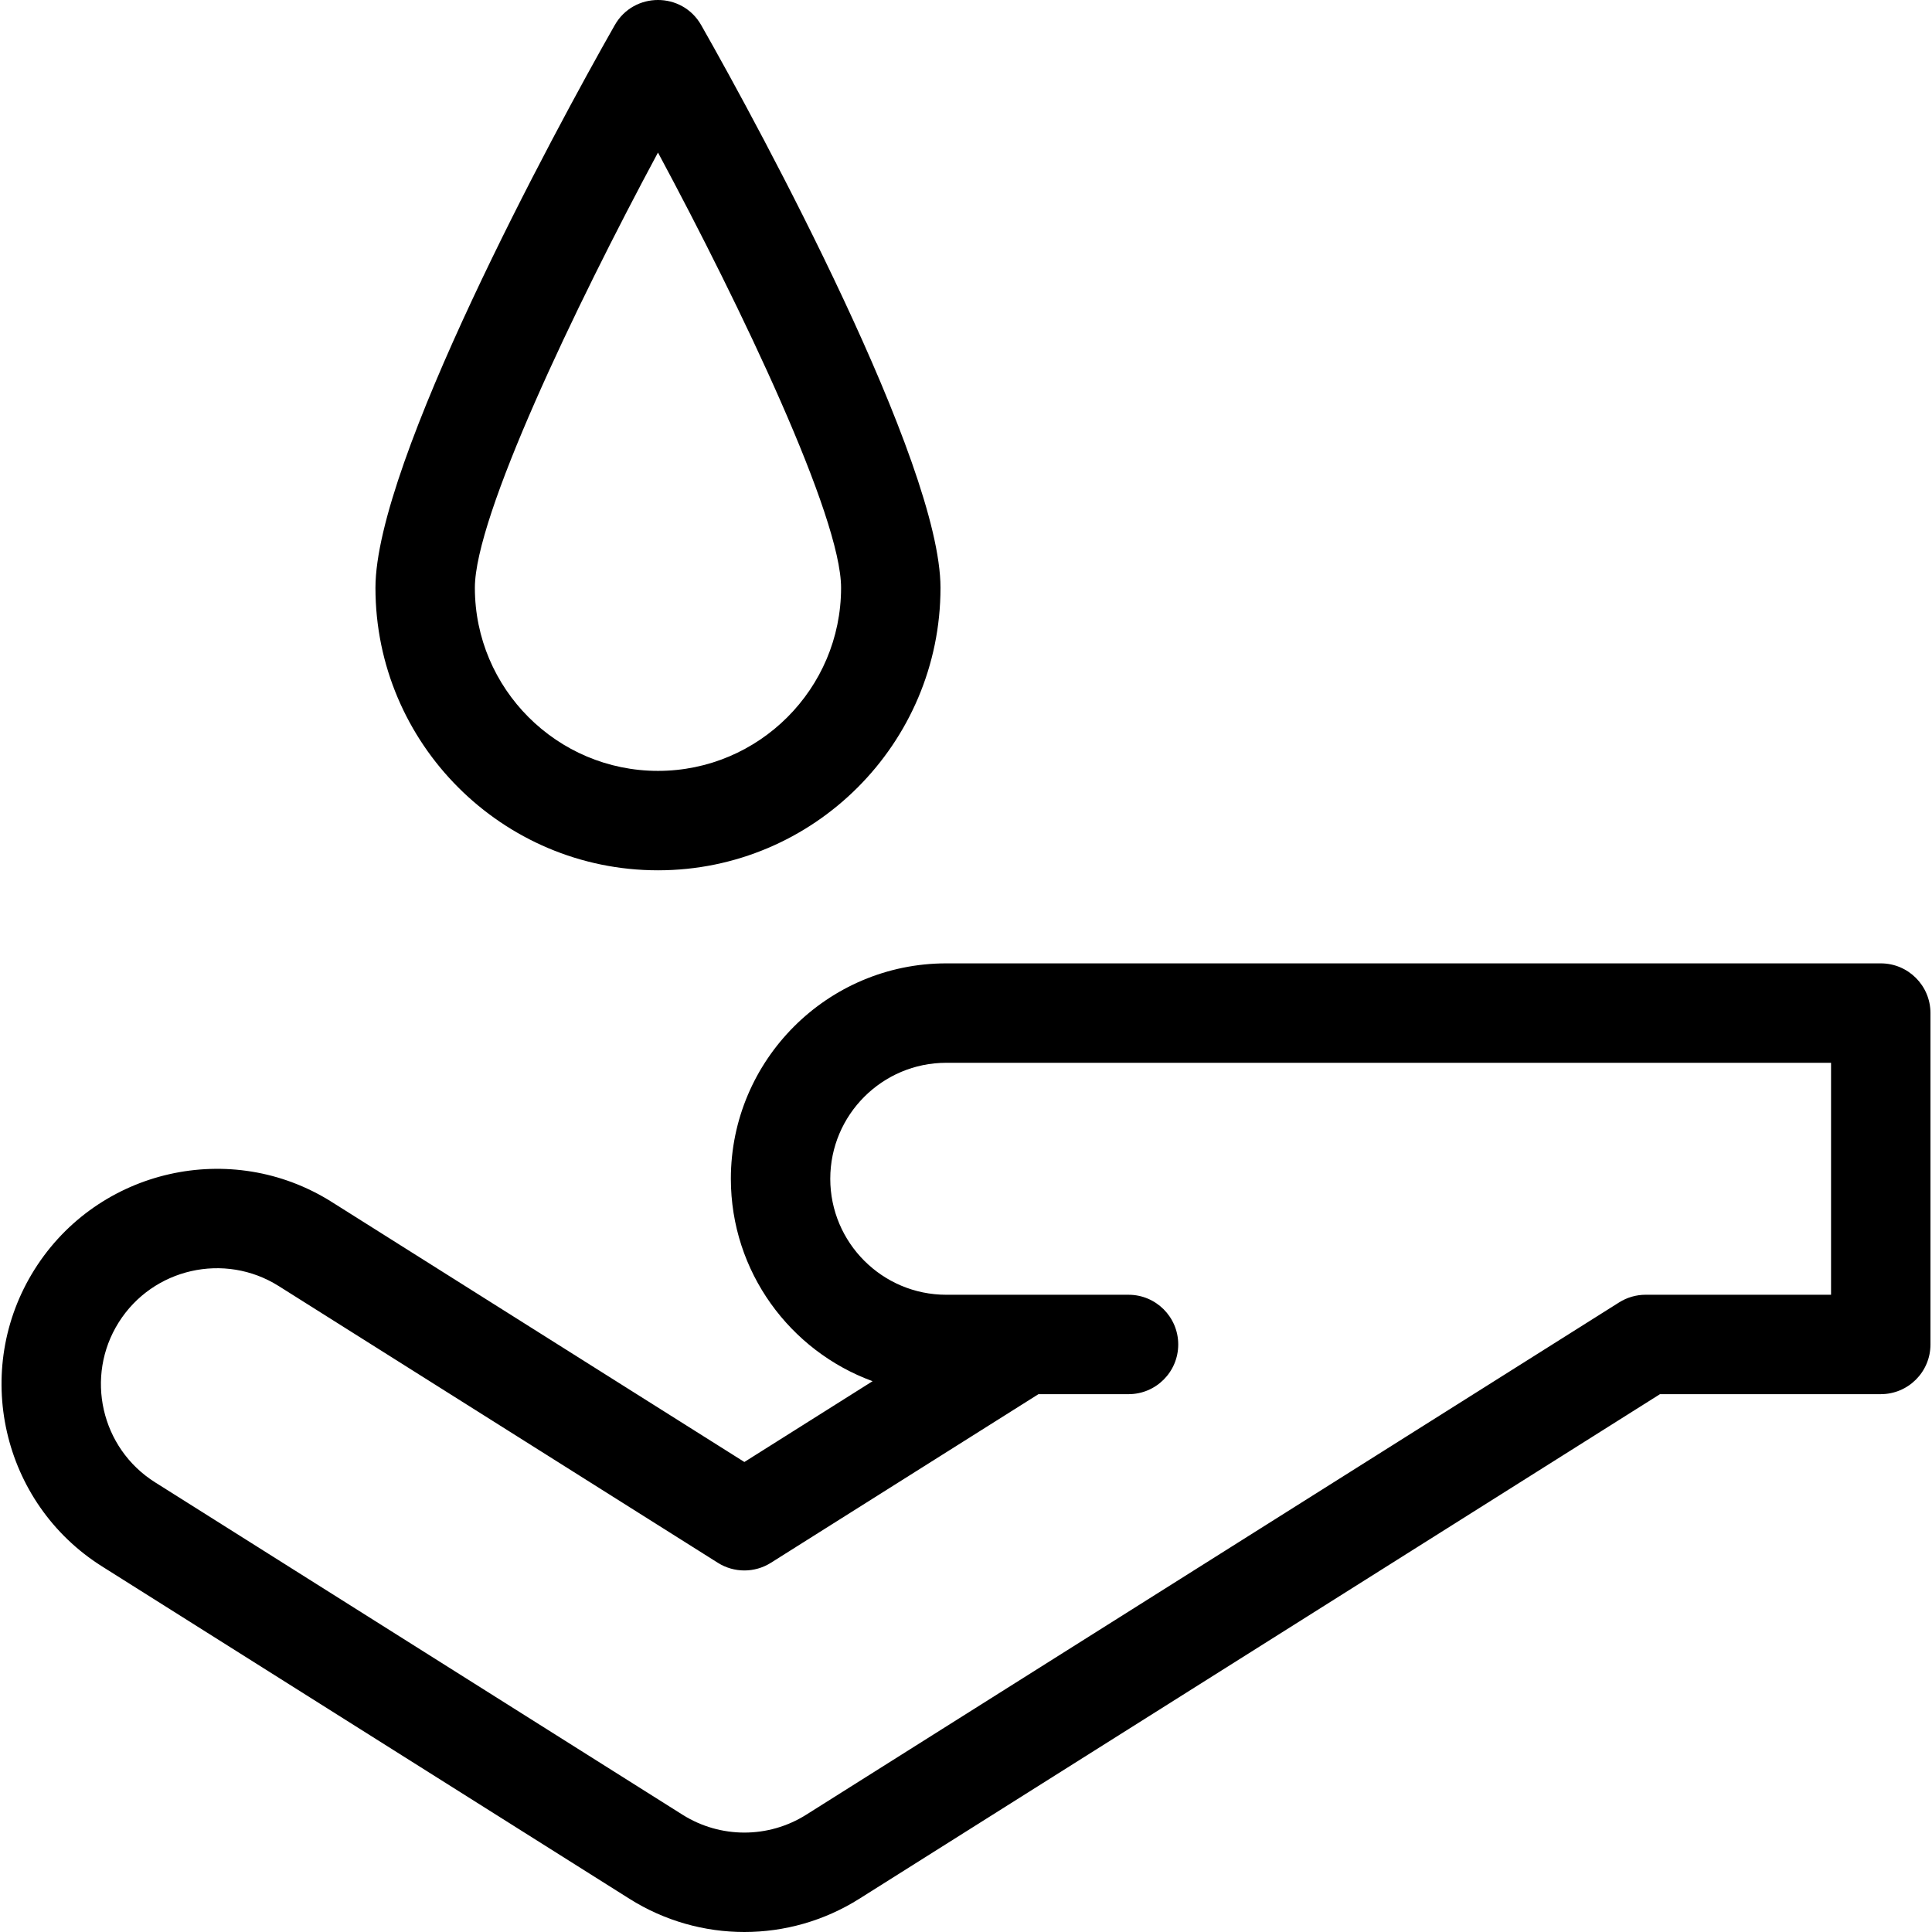
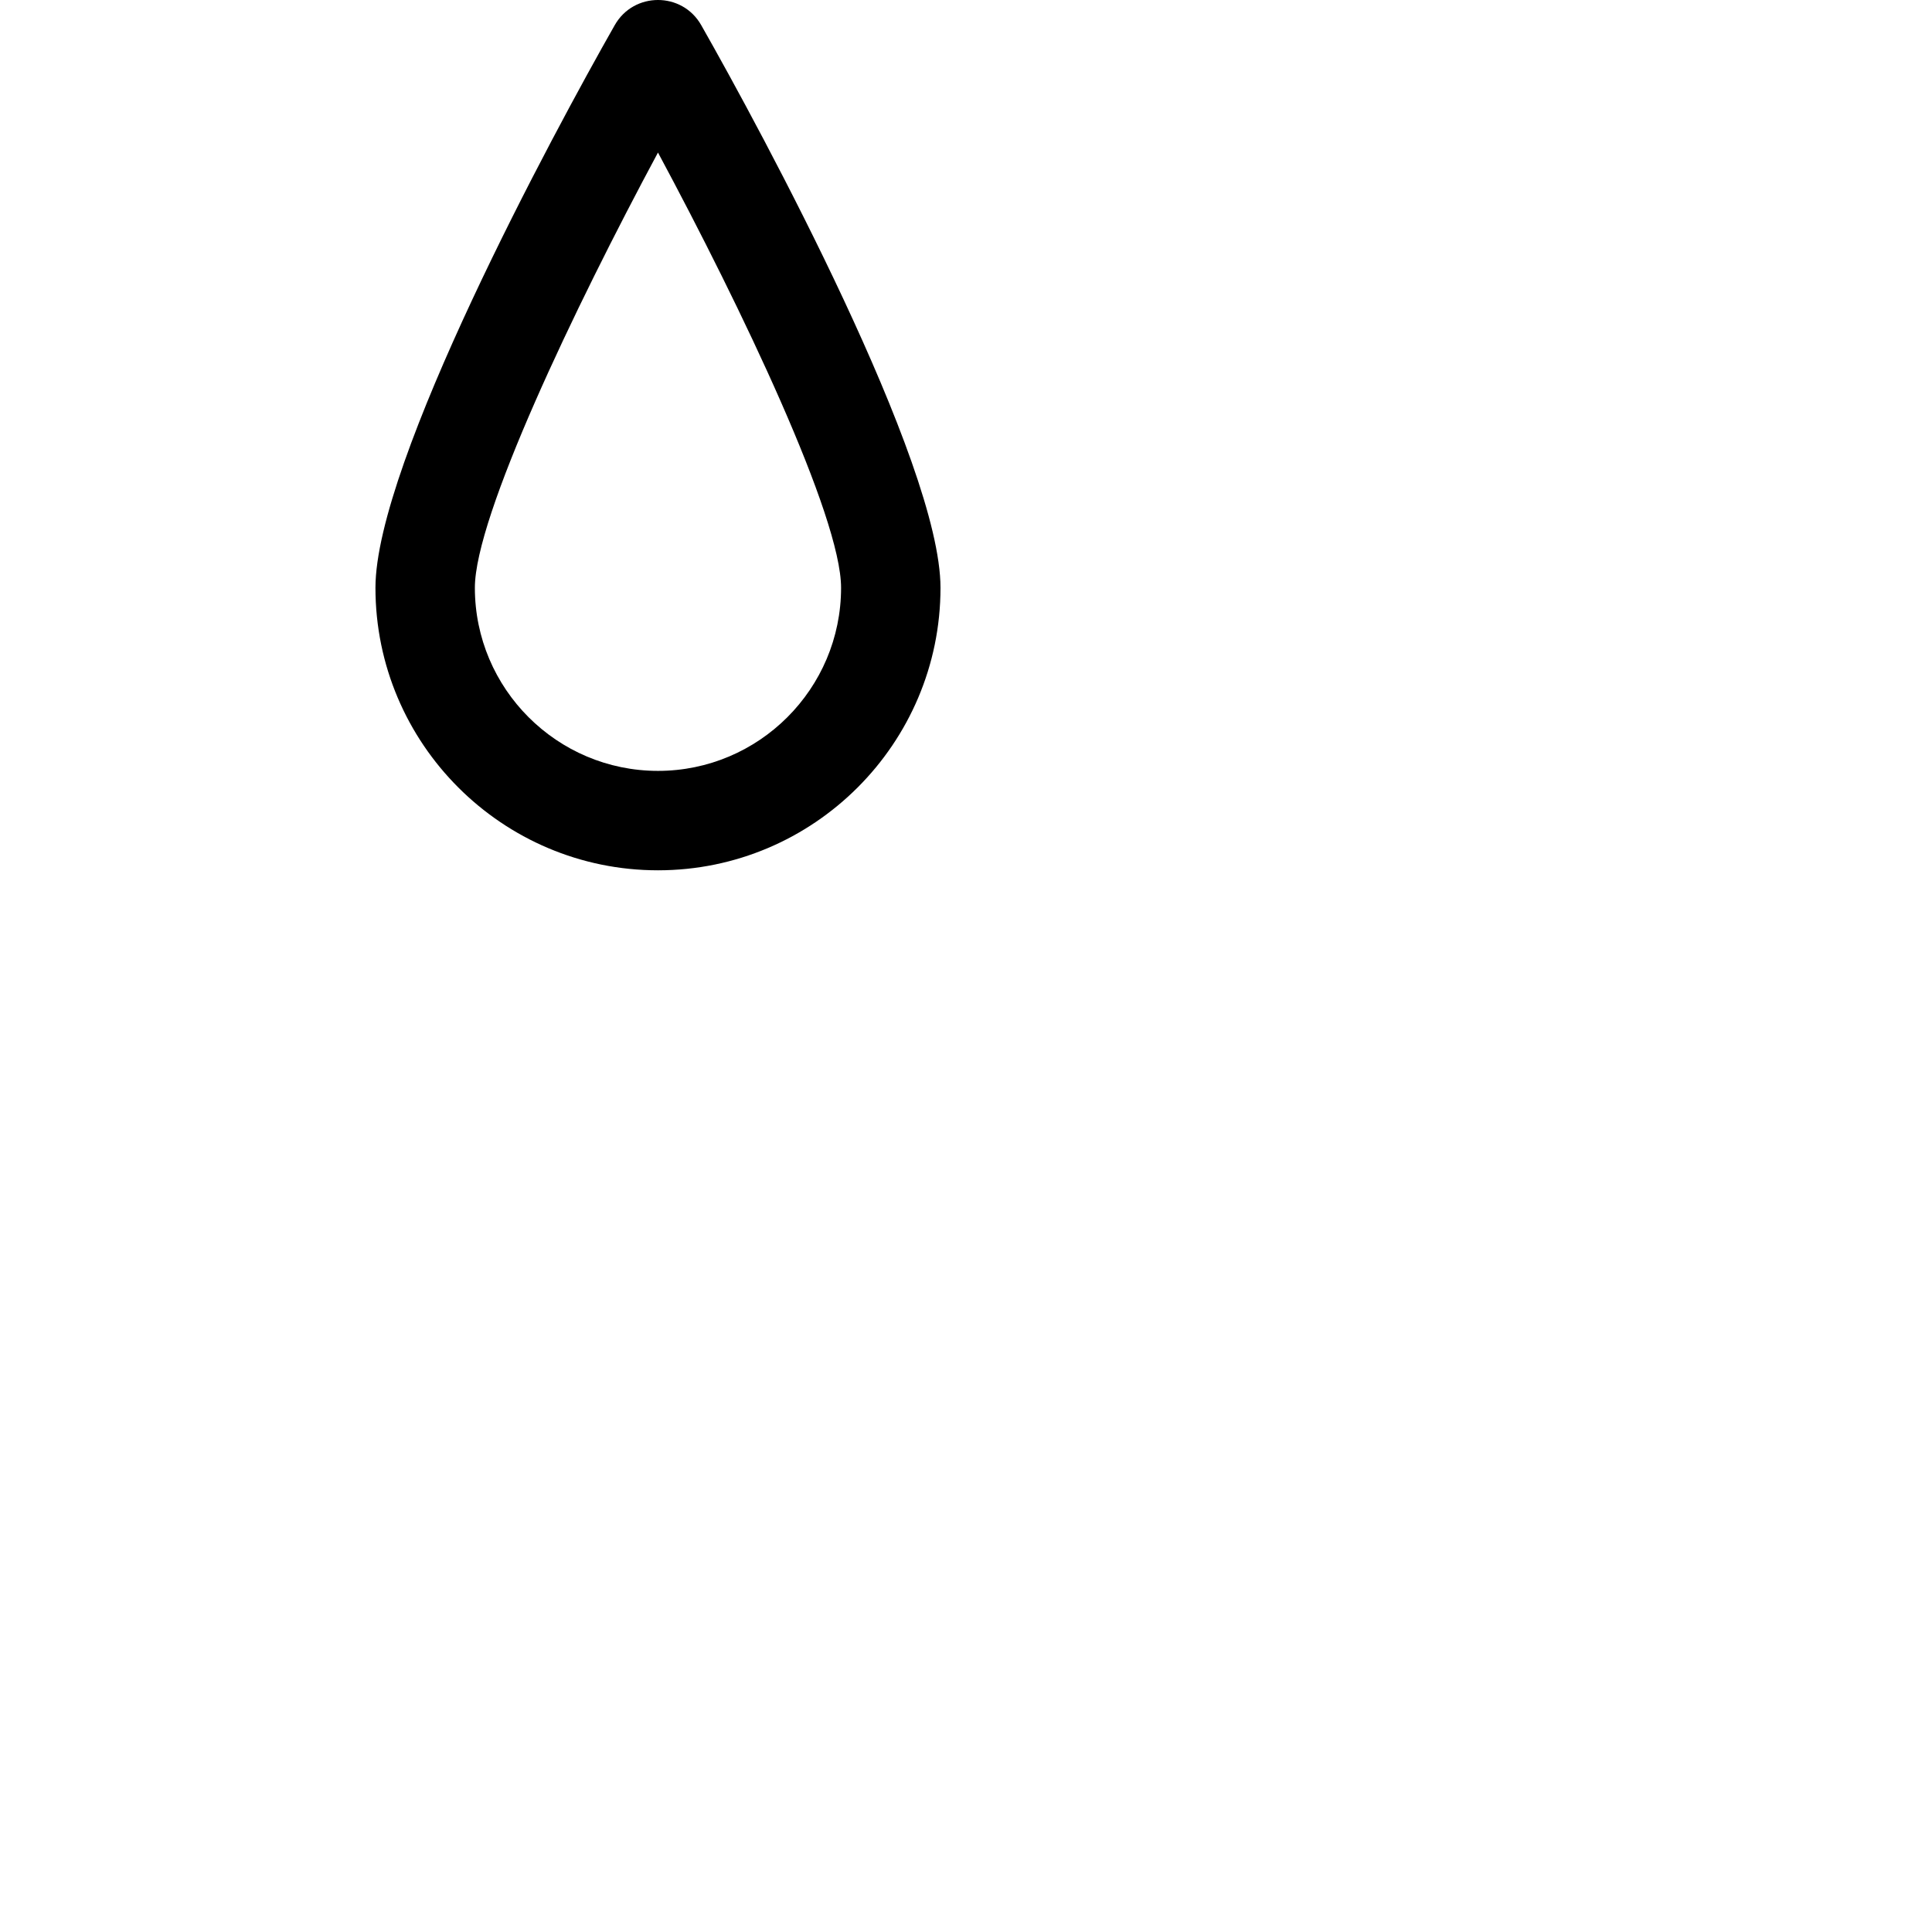
<svg xmlns="http://www.w3.org/2000/svg" fill="#000000" height="800px" width="800px" version="1.1" id="Layer_1" viewBox="0 0 291.505 291.505" xml:space="preserve">
  <g>
    <g>
      <g>
-         <path d="M283.774,145.355c-5.086,0-133.489,0-141,0c-17.921,0-32.5,14.579-32.5,32.5c0,14.018,8.922,25.992,21.385,30.542     l-19.346,12.192L50.05,181.351c-15.161-9.553-35.268-4.992-44.823,10.168c-9.554,15.161-4.993,35.269,10.168,44.823l79.59,50.158     c10.585,6.671,24.063,6.676,34.655,0l120.824-76.145h33.31c4.142,0,7.5-3.358,7.5-7.5v-50     C291.274,148.713,287.916,145.355,283.774,145.355z M248.298,195.355c-1.415,0-2.801,0.4-3.999,1.155l-122.657,77.3     c-5.698,3.592-12.957,3.595-18.661,0l-79.59-50.158c-8.163-5.145-10.619-15.972-5.475-24.135     c5.145-8.163,15.972-10.619,24.136-5.475l66.261,41.758c2.443,1.54,5.554,1.54,7.997,0l40.374-25.444h13.591     c4.142,0,7.5-3.358,7.5-7.5c0-4.142-3.358-7.5-7.5-7.5c-15.5,0-12.165,0-27.502,0c-9.65,0-17.5-7.851-17.5-17.5     c0-9.65,7.85-17.5,17.5-17.5c10.6,0,129.082,0,133.5,0v34.999H248.298z" />
        <path d="M99.277,131.314c23.505,0,42.627-19.123,42.627-42.628c0-18.909-27-68.887-36.107-84.898     c-2.871-5.05-10.168-5.052-13.04,0C83.5,20.062,56.649,69.812,56.649,88.686C56.649,112.191,75.771,131.314,99.277,131.314z      M99.277,23.016c12.616,23.486,27.627,54.928,27.627,65.669c0,15.234-12.394,27.628-27.627,27.628     c-15.233,0-27.628-12.394-27.628-27.628C71.649,77.951,86.66,46.505,99.277,23.016z" />
      </g>
    </g>
  </g>
</svg>